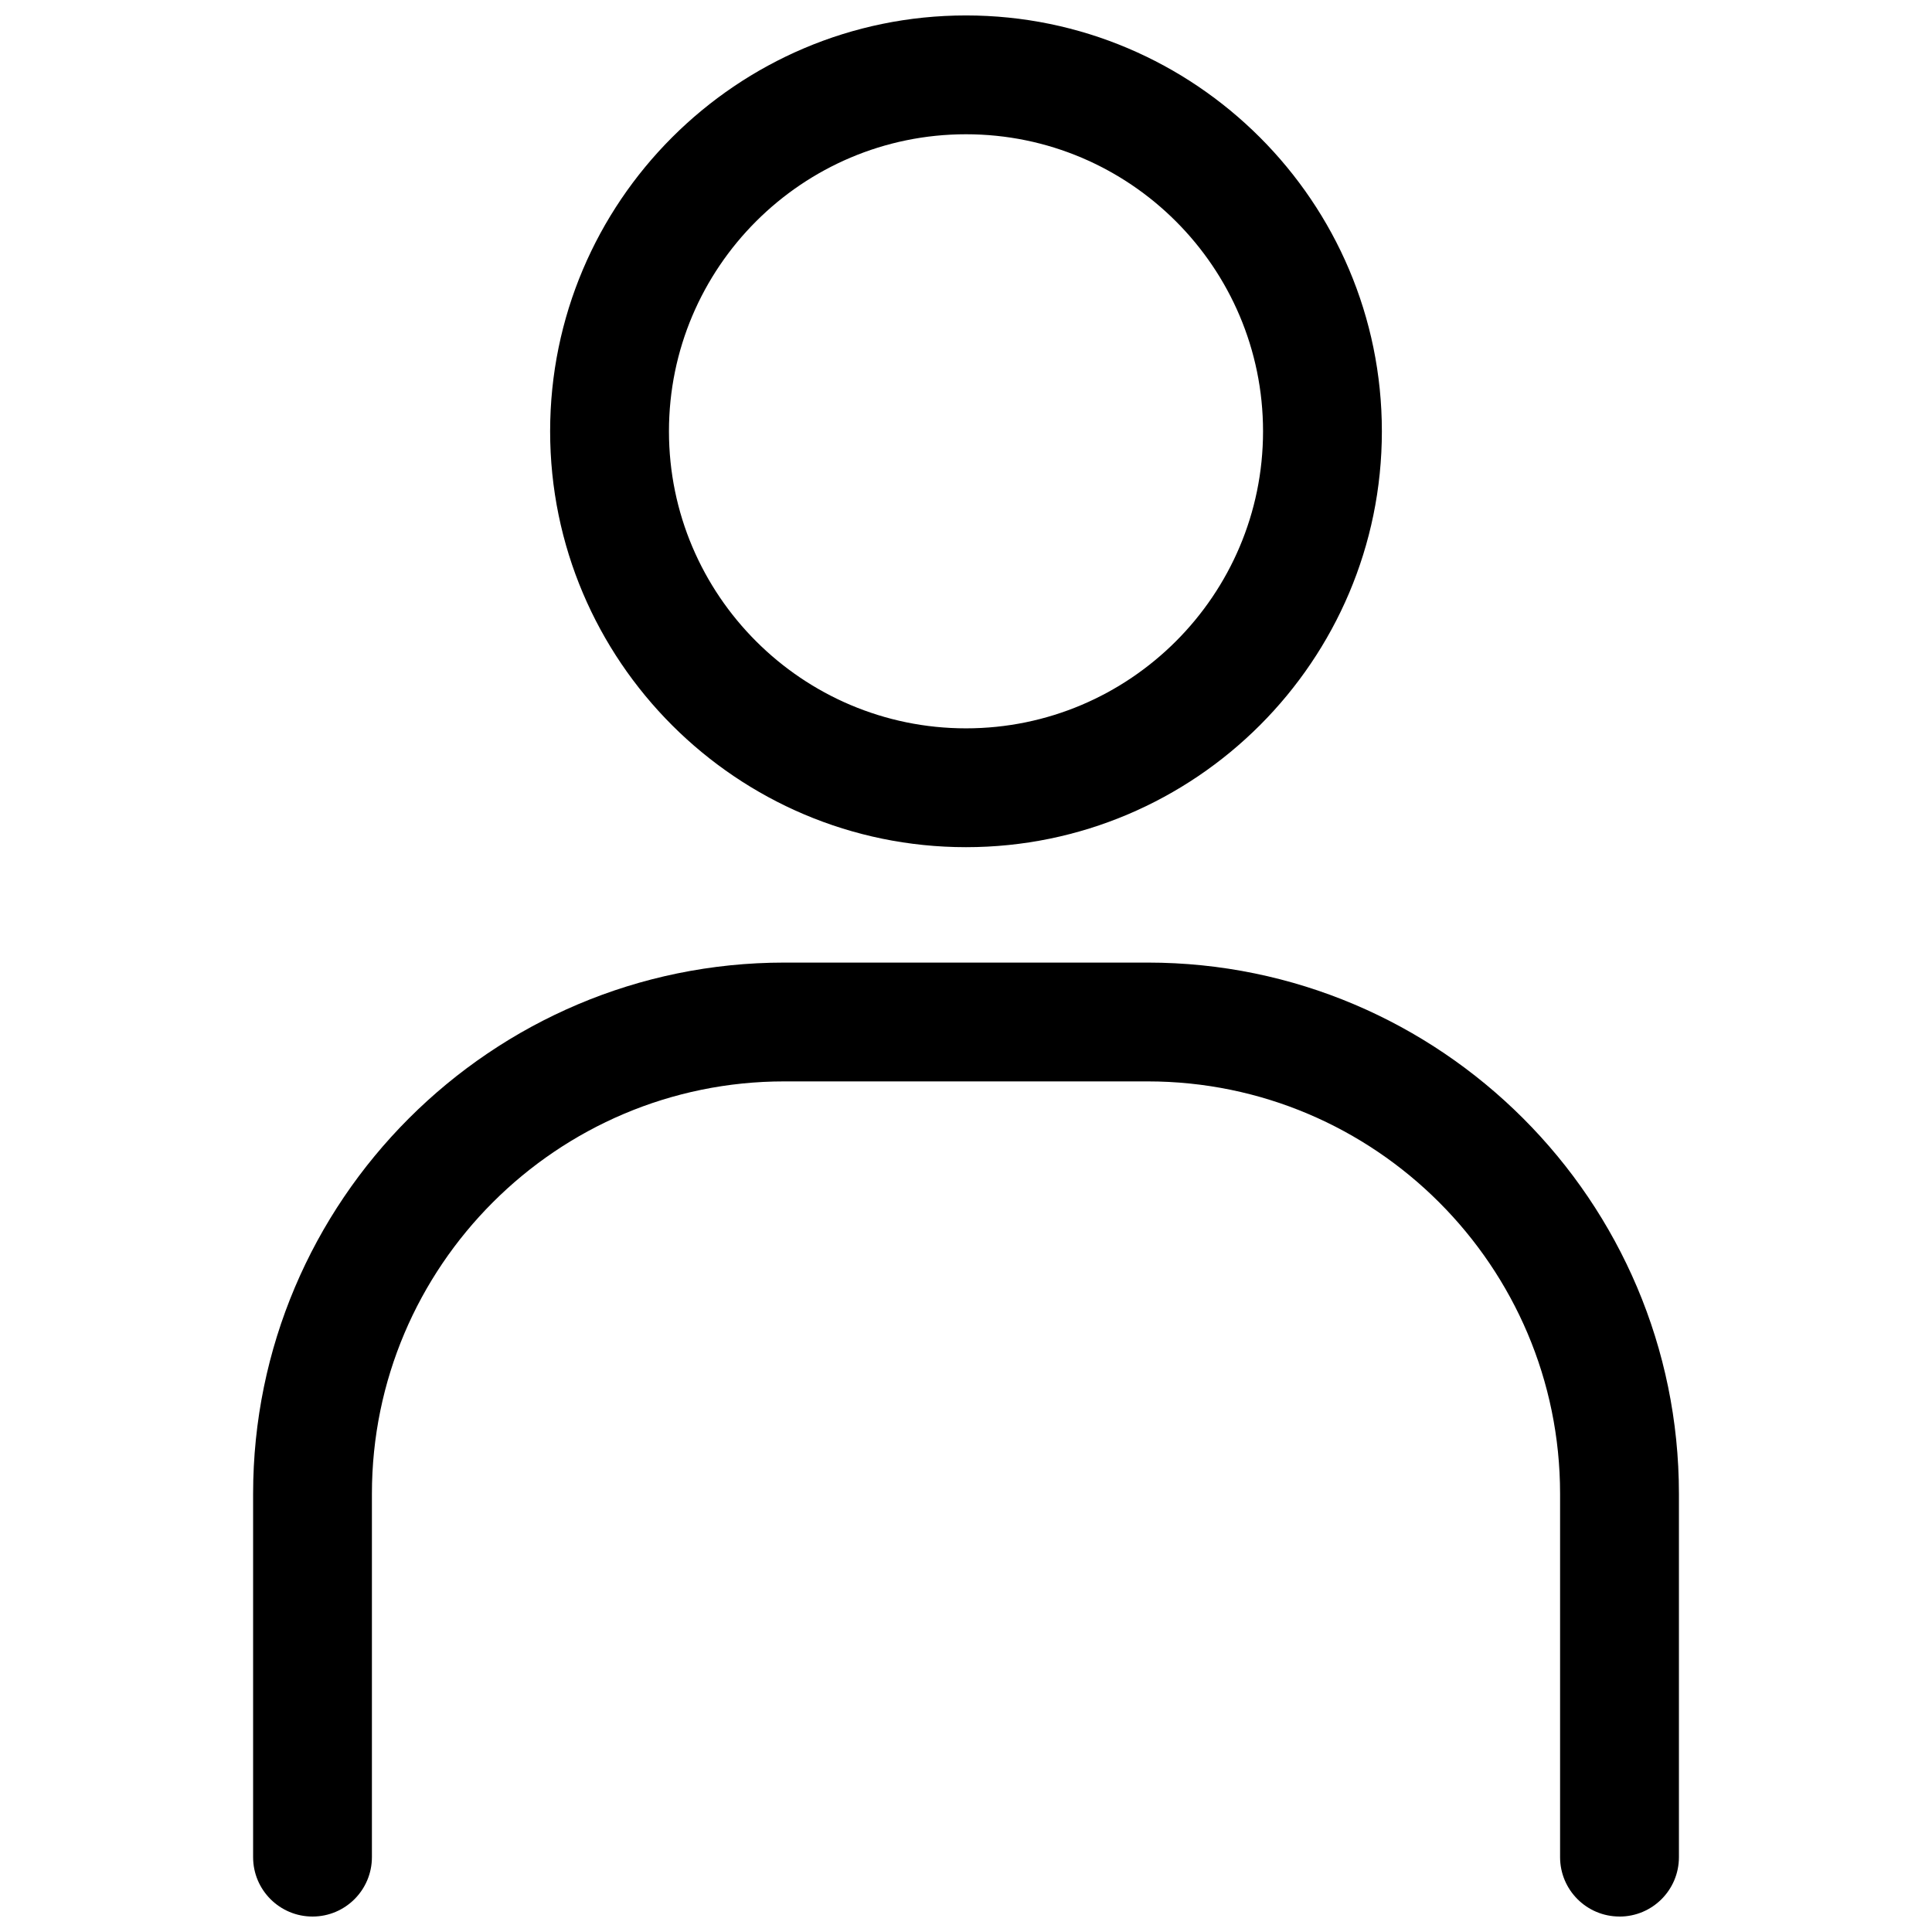
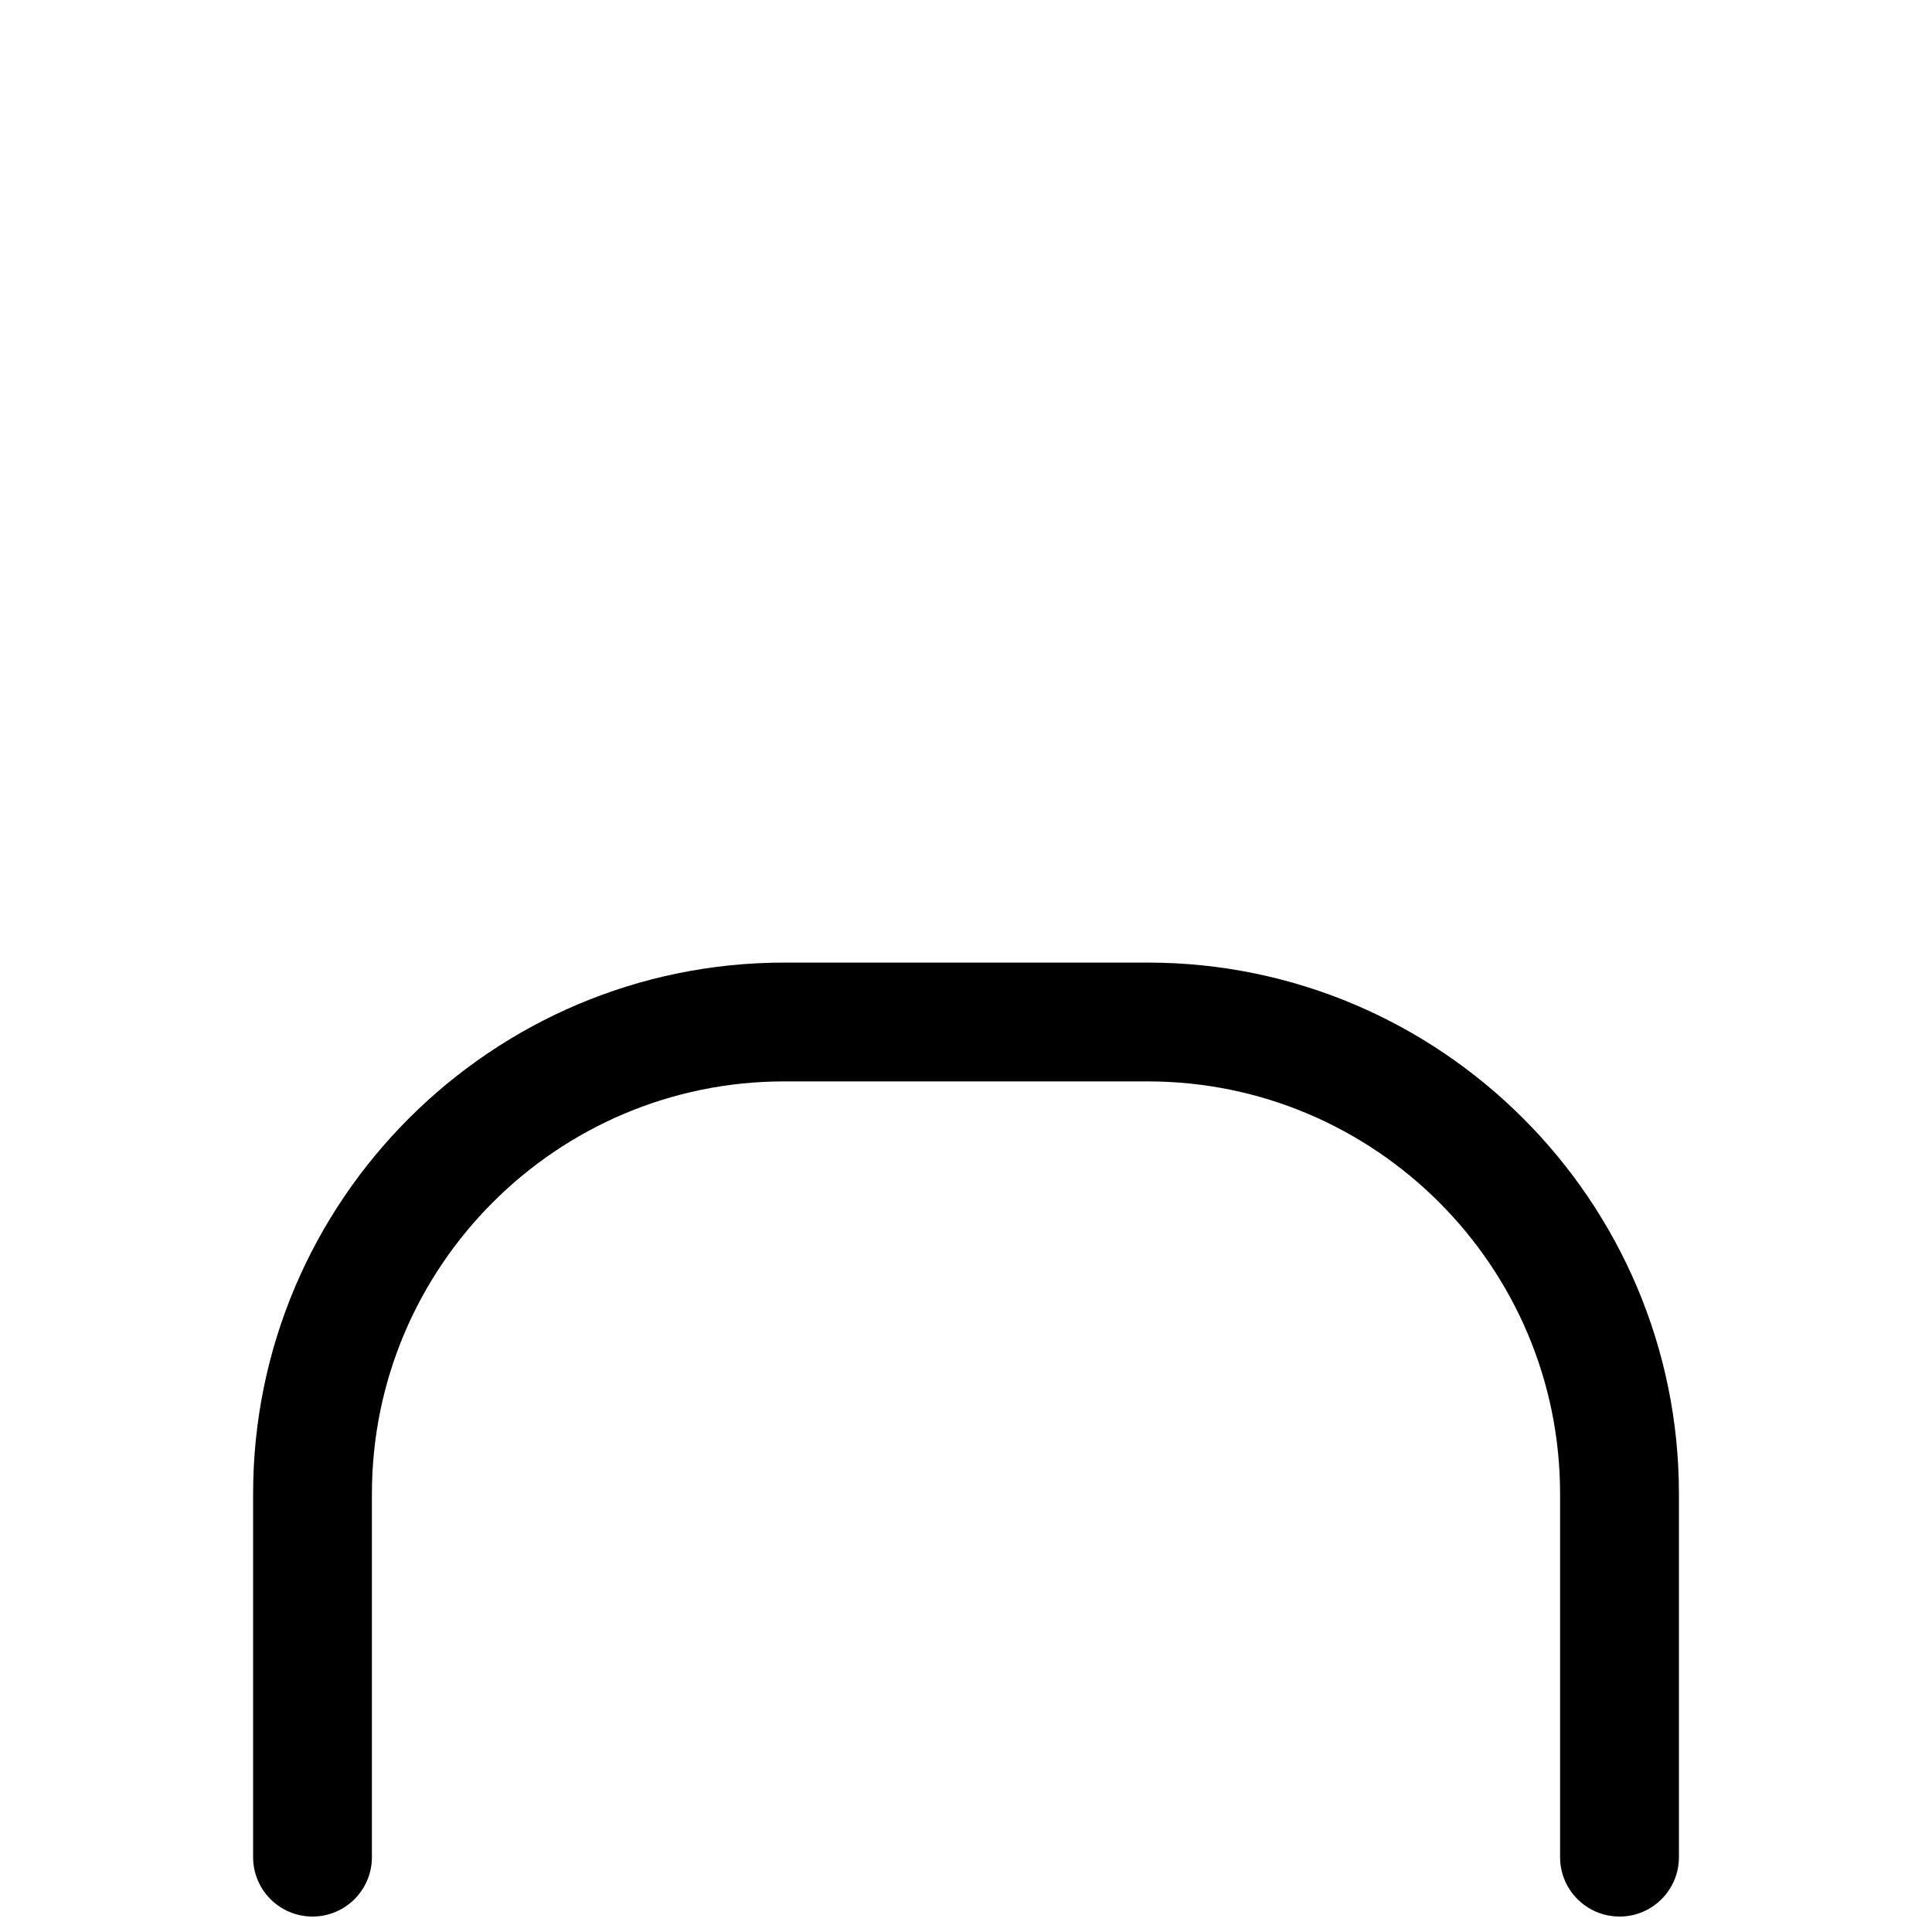
<svg xmlns="http://www.w3.org/2000/svg" width="800px" height="800px" version="1.1" viewBox="144 144 512 512">
  <defs>
    <clipPath id="b">
-       <path d="m289 148.09h222v220.91h-222z" />
-     </clipPath>
+       </clipPath>
    <clipPath id="a">
      <path d="m211 399h378v252.9h-378z" />
    </clipPath>
  </defs>
  <g>
    <g clip-path="url(#b)">
-       <path d="m400 368.51c-60.77 0-110.21-49.445-110.21-110.21 0-60.762 49.438-110.21 110.21-110.21s110.21 49.445 110.21 110.21c0 60.758-49.438 110.21-110.21 110.21zm0-188.93c-43.402 0-78.719 35.316-78.719 78.719 0 43.402 35.316 78.719 78.719 78.719s78.719-35.316 78.719-78.719c0-43.402-35.316-78.719-78.719-78.719z" />
-     </g>
+       </g>
    <g clip-path="url(#a)">
      <path d="m573.18 651.9c-8.695 0-15.742-7.043-15.742-15.742v-96.277c0-60.27-49.031-109.3-109.3-109.3h-96.277c-60.273-0.004-109.3 49.027-109.3 109.3v96.281c0 8.703-7.051 15.742-15.742 15.742-8.695 0-15.742-7.043-15.742-15.742v-96.277c0-77.629 63.16-140.79 140.79-140.79h96.277c77.625-0.004 140.79 63.16 140.79 140.79v96.281c0 8.703-7.047 15.742-15.742 15.742z" />
    </g>
  </g>
</svg>